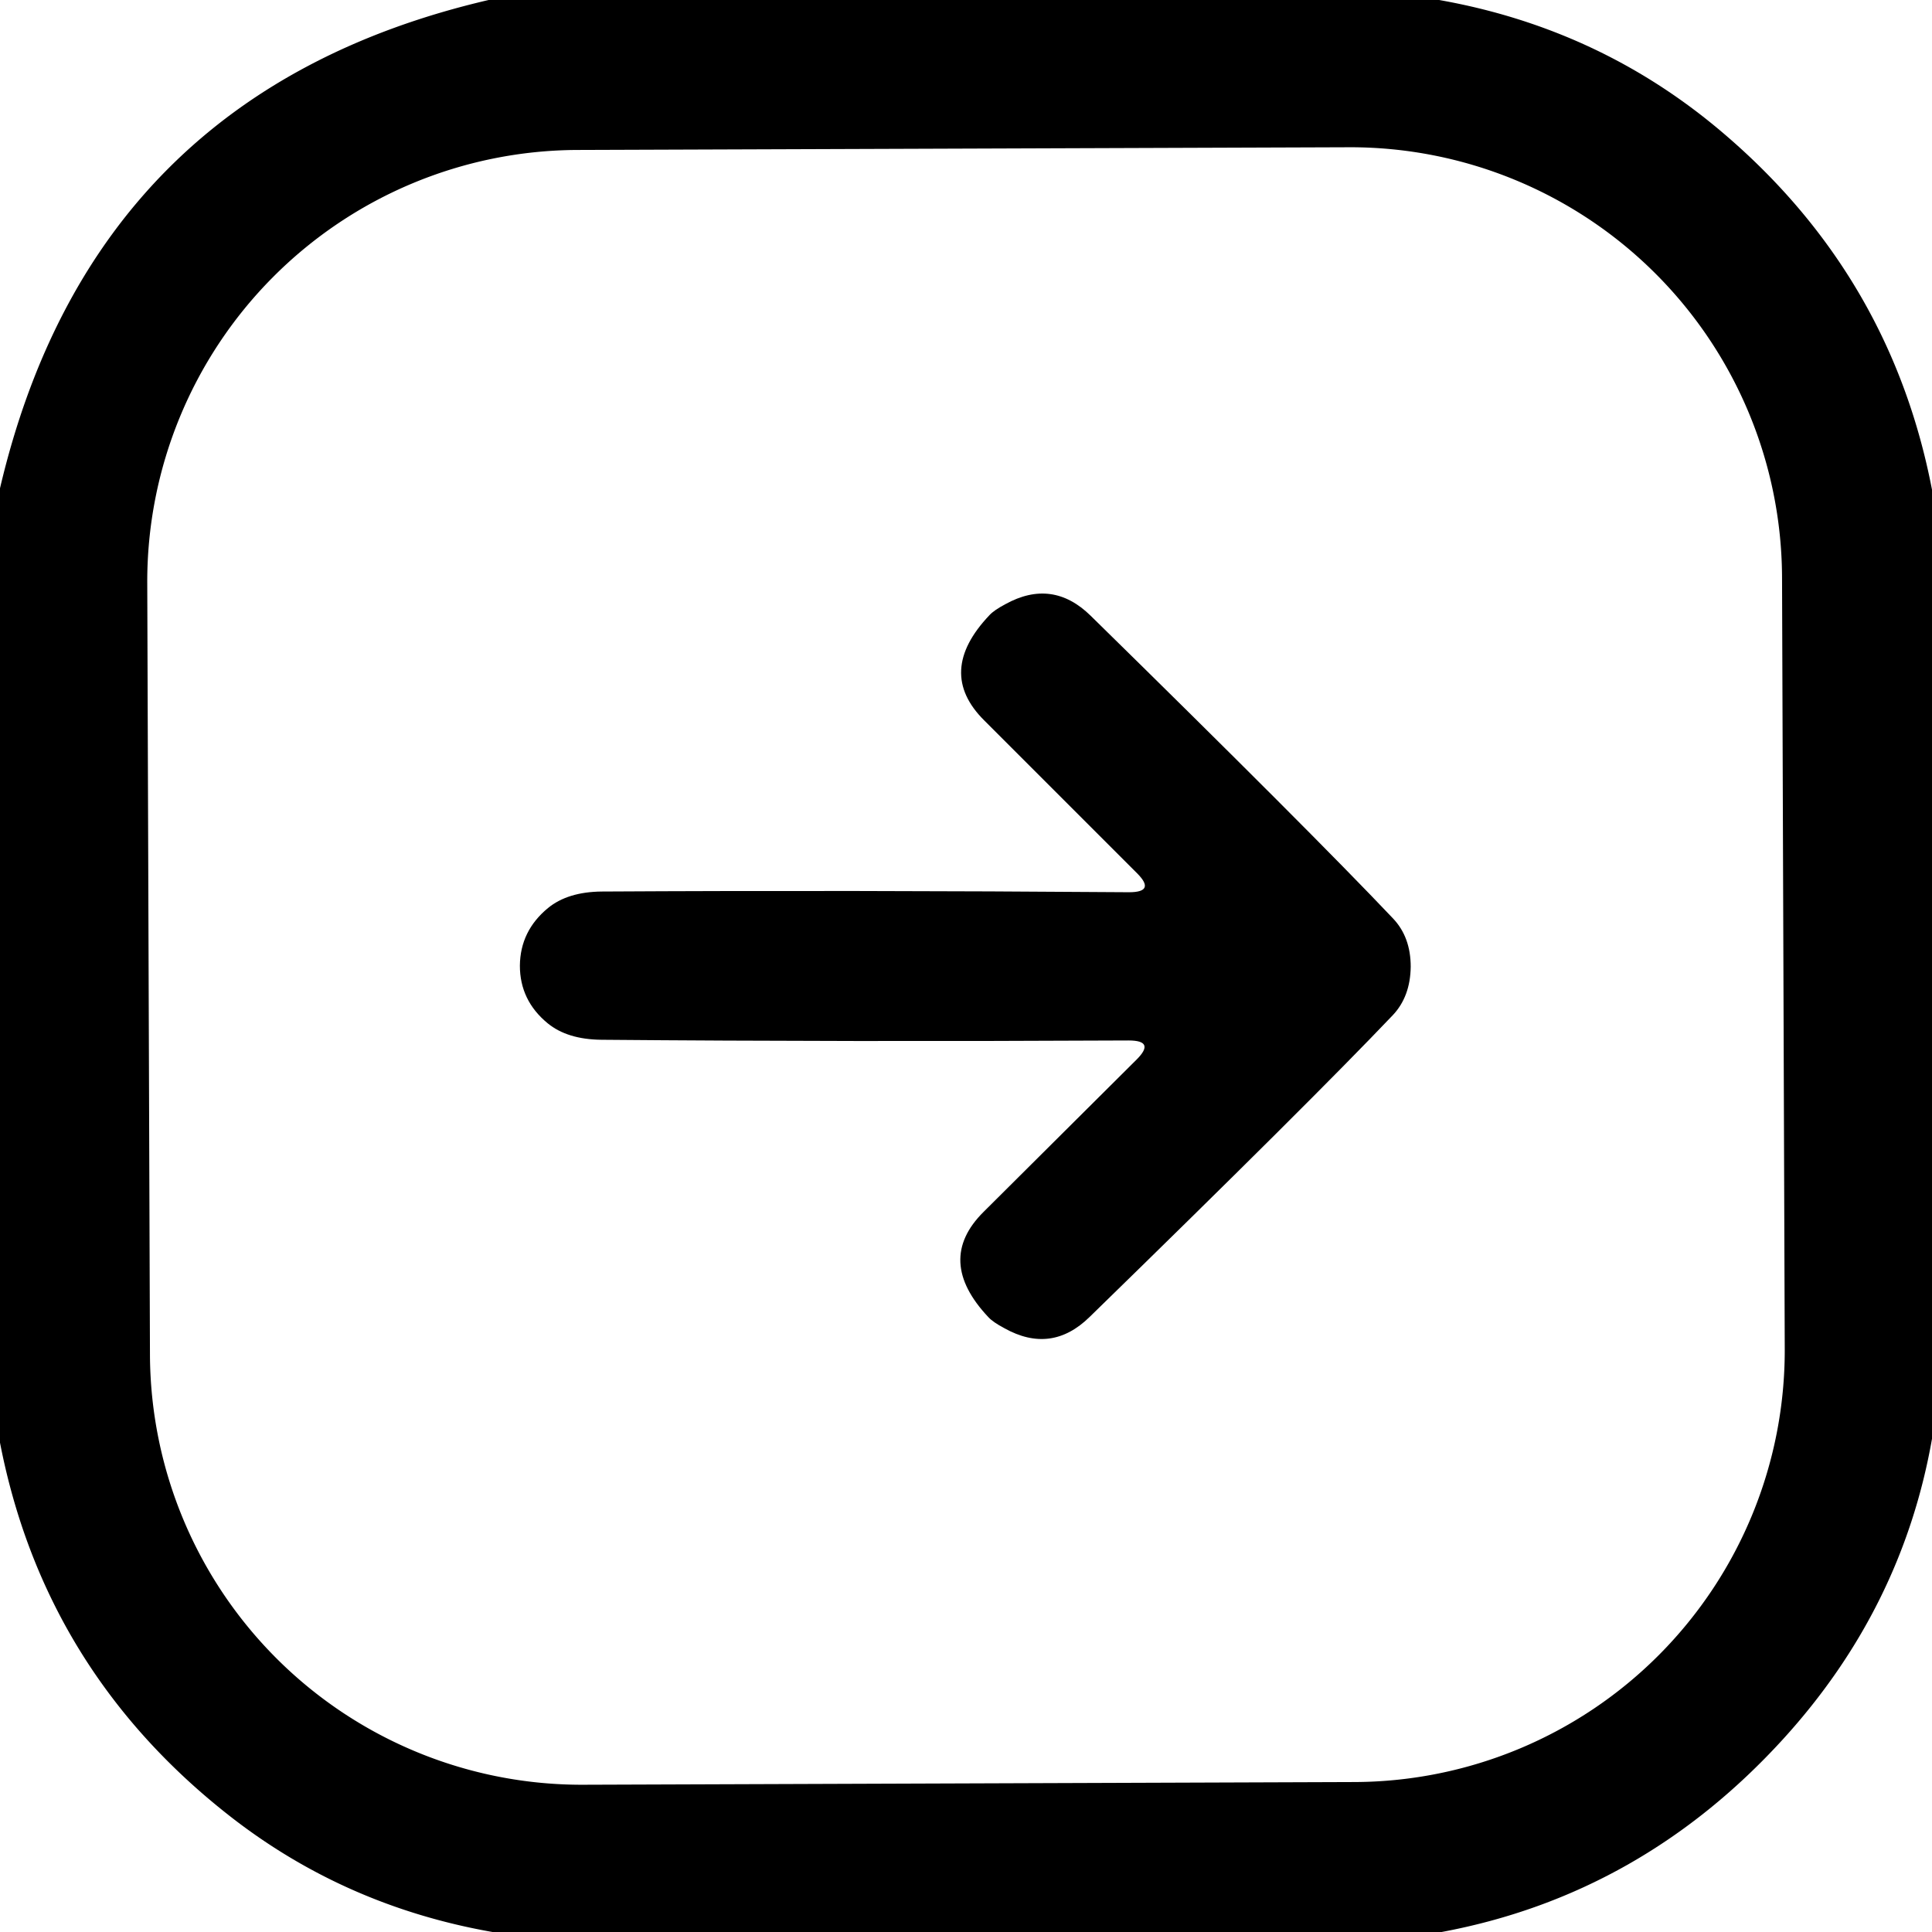
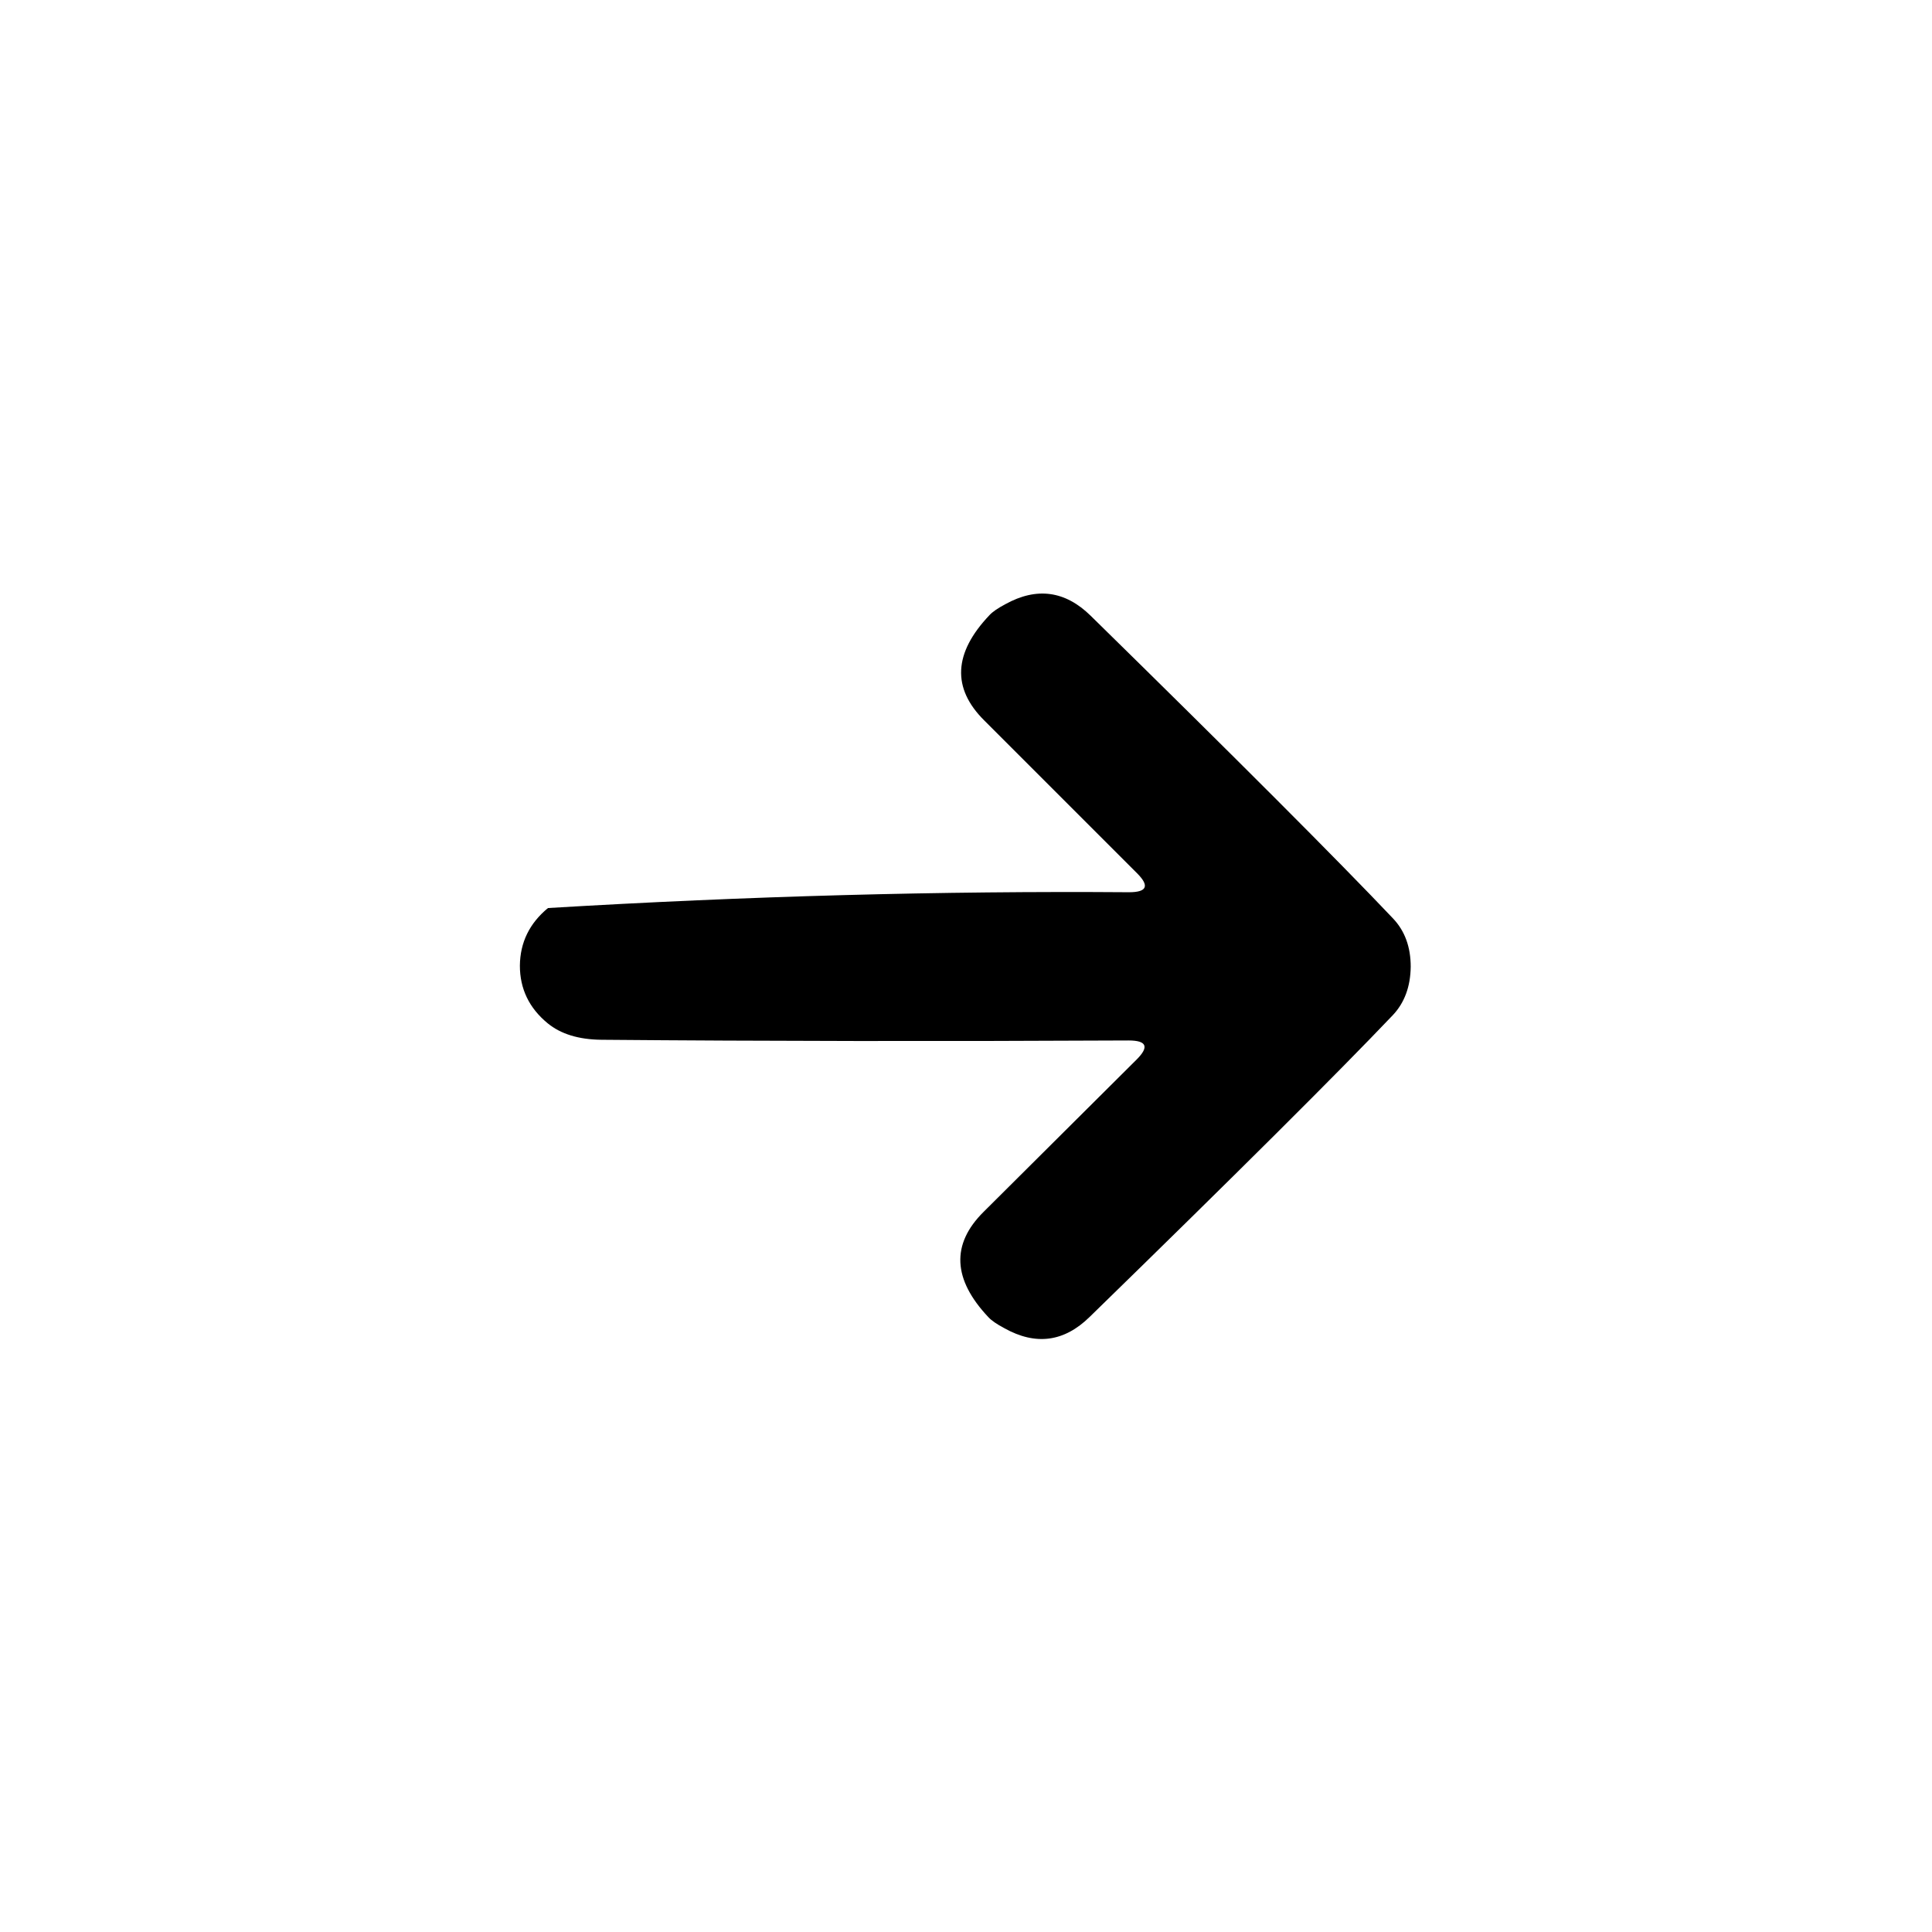
<svg xmlns="http://www.w3.org/2000/svg" version="1.1" viewBox="0.00 0.00 55.00 55.00" width="40" height="40">
-   <path fill="#000000" d="   M 40.97 0.00   Q 45.54 0.81 49.01 3.75   Q 53.82 7.82 55.00 13.94   L 55.00 40.96   Q 54.15 45.79 50.76 49.51   Q 46.72 53.94 41.04 55.00   L 14.02 55.00   Q 9.81 54.26 6.53 51.69   Q 1.26 47.56 0.00 41.07   L 0.00 13.90   Q 2.65 2.62 13.91 0.00   L 40.97 0.00   Z   M 50.731 16.439   A 12.29 12.29 0.0 0 0 38.399 4.192   L 16.439 4.269   A 12.29 12.29 0.0 0 0 4.192 16.601   L 4.269 38.561   A 12.29 12.29 0.0 0 0 16.601 50.808   L 38.561 50.731   A 12.29 12.29 0.0 0 0 50.808 38.399   L 50.731 16.439   Z" />
-   <path fill="#000000" d="   M 40.16 27.52   Q 40.15 28.37 39.65 28.90   Q 37.29 31.38 31.02 37.49   Q 29.93 38.56 28.59 37.81   Q 28.27 37.64 28.14 37.50   Q 26.61 35.88 28.00 34.50   L 32.36 30.16   Q 32.90 29.62 32.13 29.62   Q 24.11 29.66 17.12 29.60   Q 16.15 29.59 15.59 29.13   Q 14.80 28.48 14.80 27.49   Q 14.81 26.50 15.60 25.85   Q 16.16 25.39 17.13 25.38   Q 24.12 25.34 32.14 25.40   Q 32.91 25.40 32.37 24.86   L 28.02 20.51   Q 26.63 19.13 28.17 17.51   Q 28.30 17.37 28.62 17.20   Q 29.96 16.46 31.05 17.53   Q 37.30 23.66 39.66 26.15   Q 40.16 26.68 40.16 27.52   Z" />
+   <path fill="#000000" d="   M 40.16 27.52   Q 40.15 28.37 39.65 28.90   Q 37.29 31.38 31.02 37.49   Q 29.93 38.56 28.59 37.81   Q 28.27 37.64 28.14 37.50   Q 26.61 35.88 28.00 34.50   L 32.36 30.16   Q 32.90 29.62 32.13 29.62   Q 24.11 29.66 17.12 29.60   Q 16.15 29.59 15.59 29.13   Q 14.80 28.48 14.80 27.49   Q 14.81 26.50 15.60 25.85   Q 24.12 25.34 32.14 25.40   Q 32.91 25.40 32.37 24.86   L 28.02 20.51   Q 26.63 19.13 28.17 17.51   Q 28.30 17.37 28.62 17.20   Q 29.96 16.46 31.05 17.53   Q 37.30 23.66 39.66 26.15   Q 40.16 26.68 40.16 27.52   Z" />
</svg>